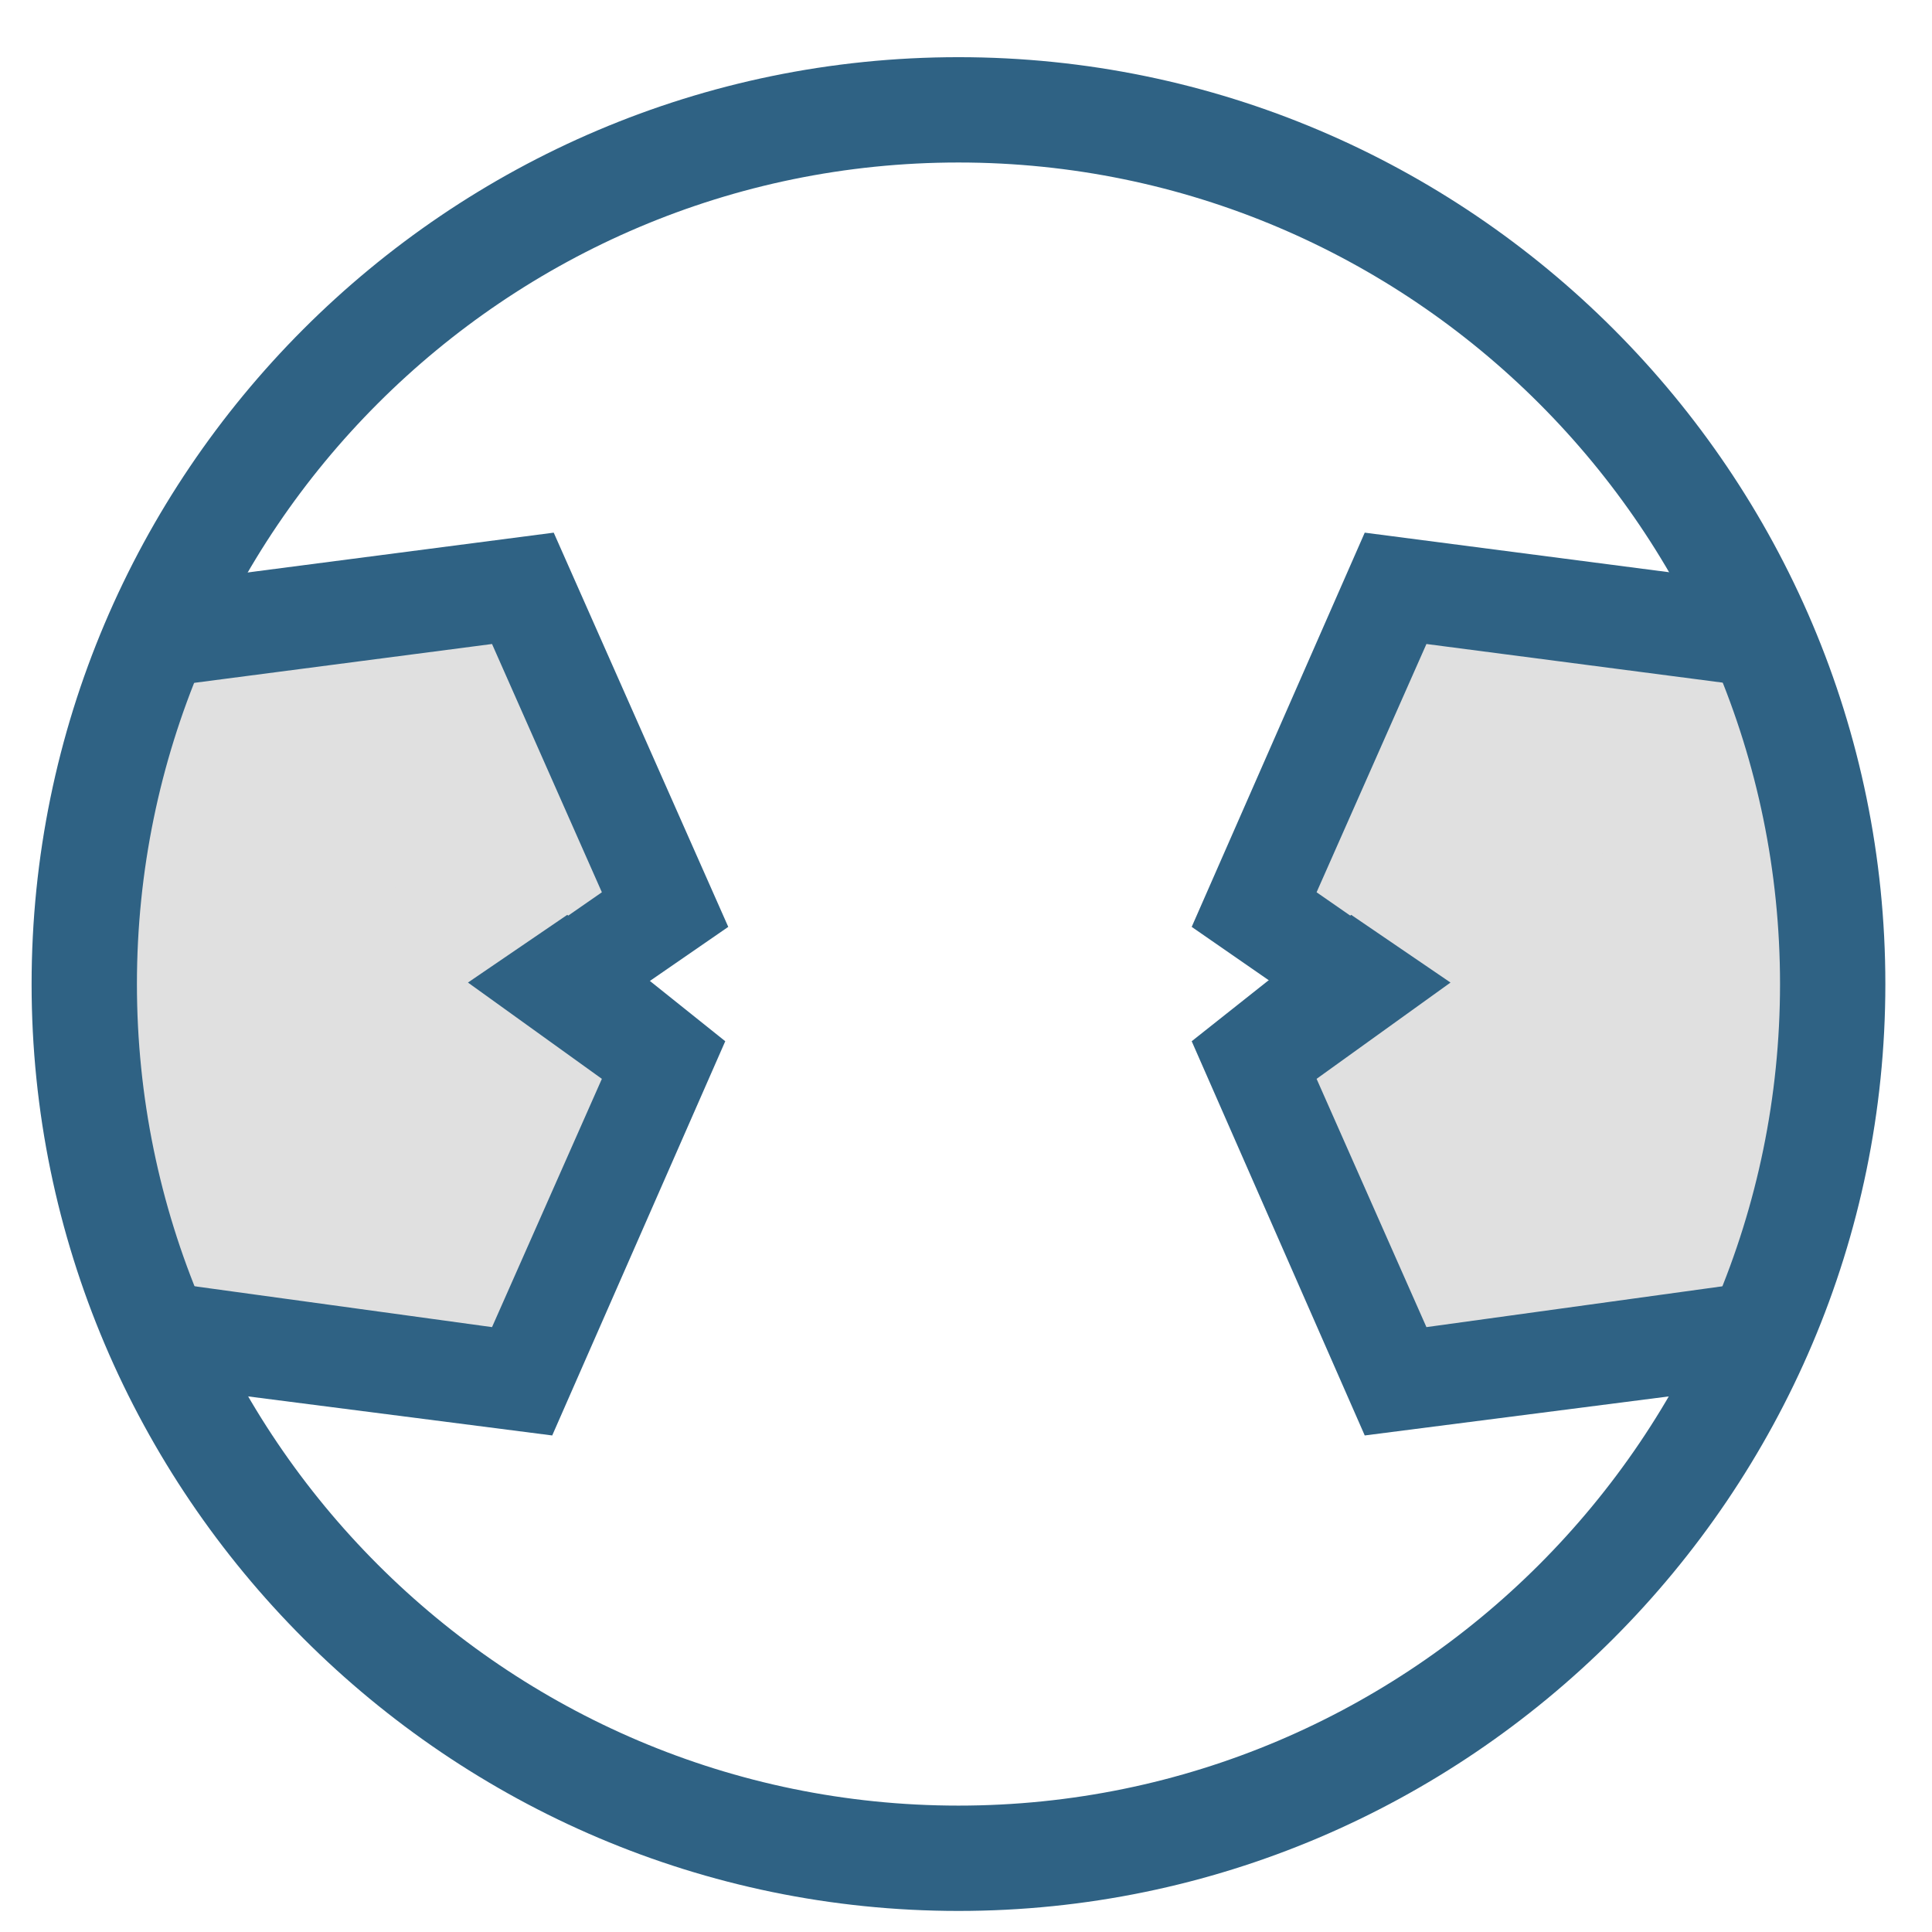
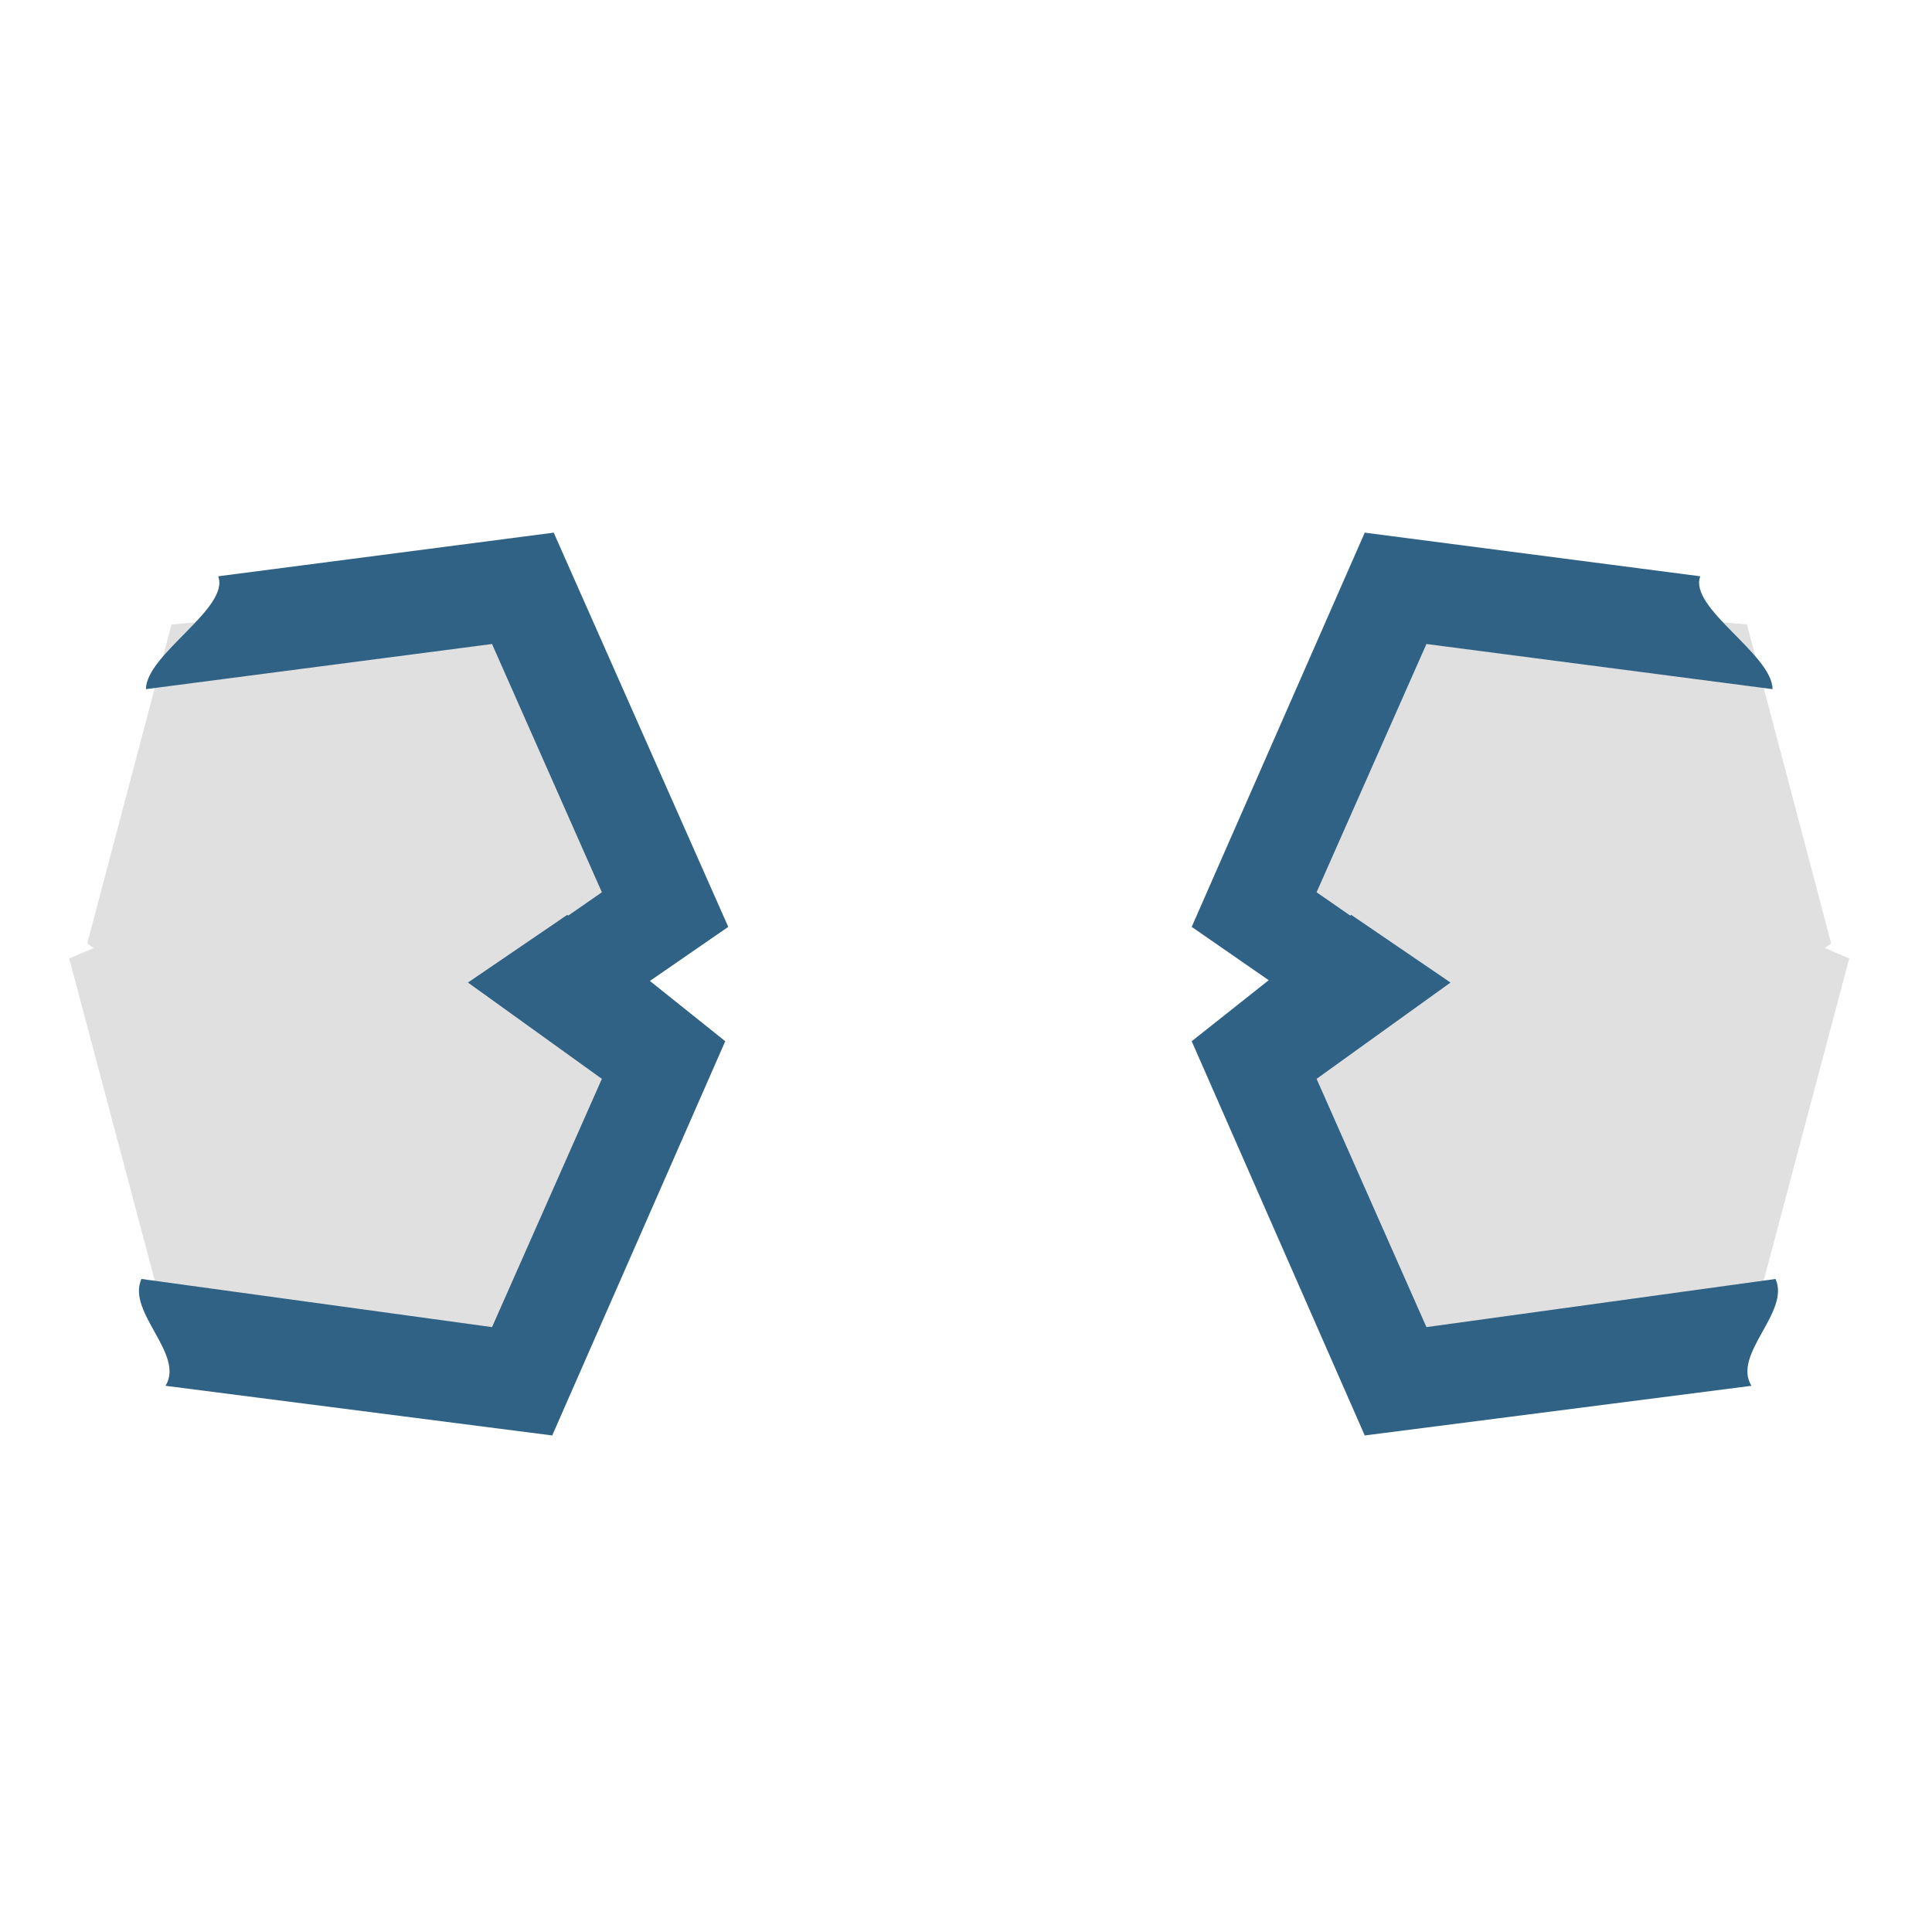
<svg xmlns="http://www.w3.org/2000/svg" version="1.1" id="Layer_1" x="0px" y="0px" viewBox="0 0 128.4 128.4" style="enable-background:new 0 0 128.4 128.4;" xml:space="preserve">
  <style type="text/css"> .st0{fill:#E0E0E0;} .st1{fill:#2F6284;} </style>
  <g>
    <g>
      <g>
        <polygon class="st0" points="11.4,41.5 5.8,62.7 22.2,74.6 43.8,59.7 34.3,39.5 " />
        <path class="st1" d="M10.3,62.5c-1.1,2-2.1,4-3.1,6l15.4,10.9l25.8-17.8L36.8,35.4l-22.3,2.9c0.8,2.1-4.8,5.2-4.8,7.5l23-3 l7.3,16.5l-17.3,12" />
      </g>
      <g>
        <polygon class="st0" points="11.4,89.3 4.6,63.7 22.2,56.2 43.8,71.1 34.3,91.3 " />
        <path class="st1" d="M37.7,60.8l-6.6,4.5l8.9,6.4l-7.3,16.5L9.4,85c-1,2.2,2.9,5,1.6,7.1l25.7,3.3l11.5-26.2L37.7,60.8z" />
      </g>
    </g>
    <g>
      <g>
        <polygon class="st0" points="116.1,41.5 121.7,62.7 105.3,74.6 83.6,59.7 93.2,39.5 " />
        <path class="st1" d="M117.2,62.5c1.1,2,2.1,4,3.1,6l-15.4,10.9L79.2,61.6l11.5-26.2l22.3,2.9c-0.8,2.1,4.8,5.2,4.8,7.5l-23-3 l-7.3,16.5l17.3,12" />
      </g>
      <g>
        <polygon class="st0" points="116.1,89.3 122.9,63.7 105.3,56.2 83.6,71.1 93.2,91.3 " />
        <path class="st1" d="M89.8,60.8l6.6,4.5l-8.9,6.4l7.3,16.5L118,85c1,2.2-2.9,5-1.6,7.1l-25.7,3.3L79.2,69.2L89.8,60.8z" />
      </g>
    </g>
  </g>
-   <path class="st1" d="M63.7,3.8c-34,0-61.6,27.7-61.6,61.6S29.8,127,63.7,127s61.6-27.7,61.6-61.6S97.7,3.8,63.7,3.8z M63.7,120 C33.6,120,9.1,95.5,9.1,65.4s24.5-54.6,54.6-54.6s54.6,24.5,54.6,54.6S93.8,120,63.7,120z" />
</svg>